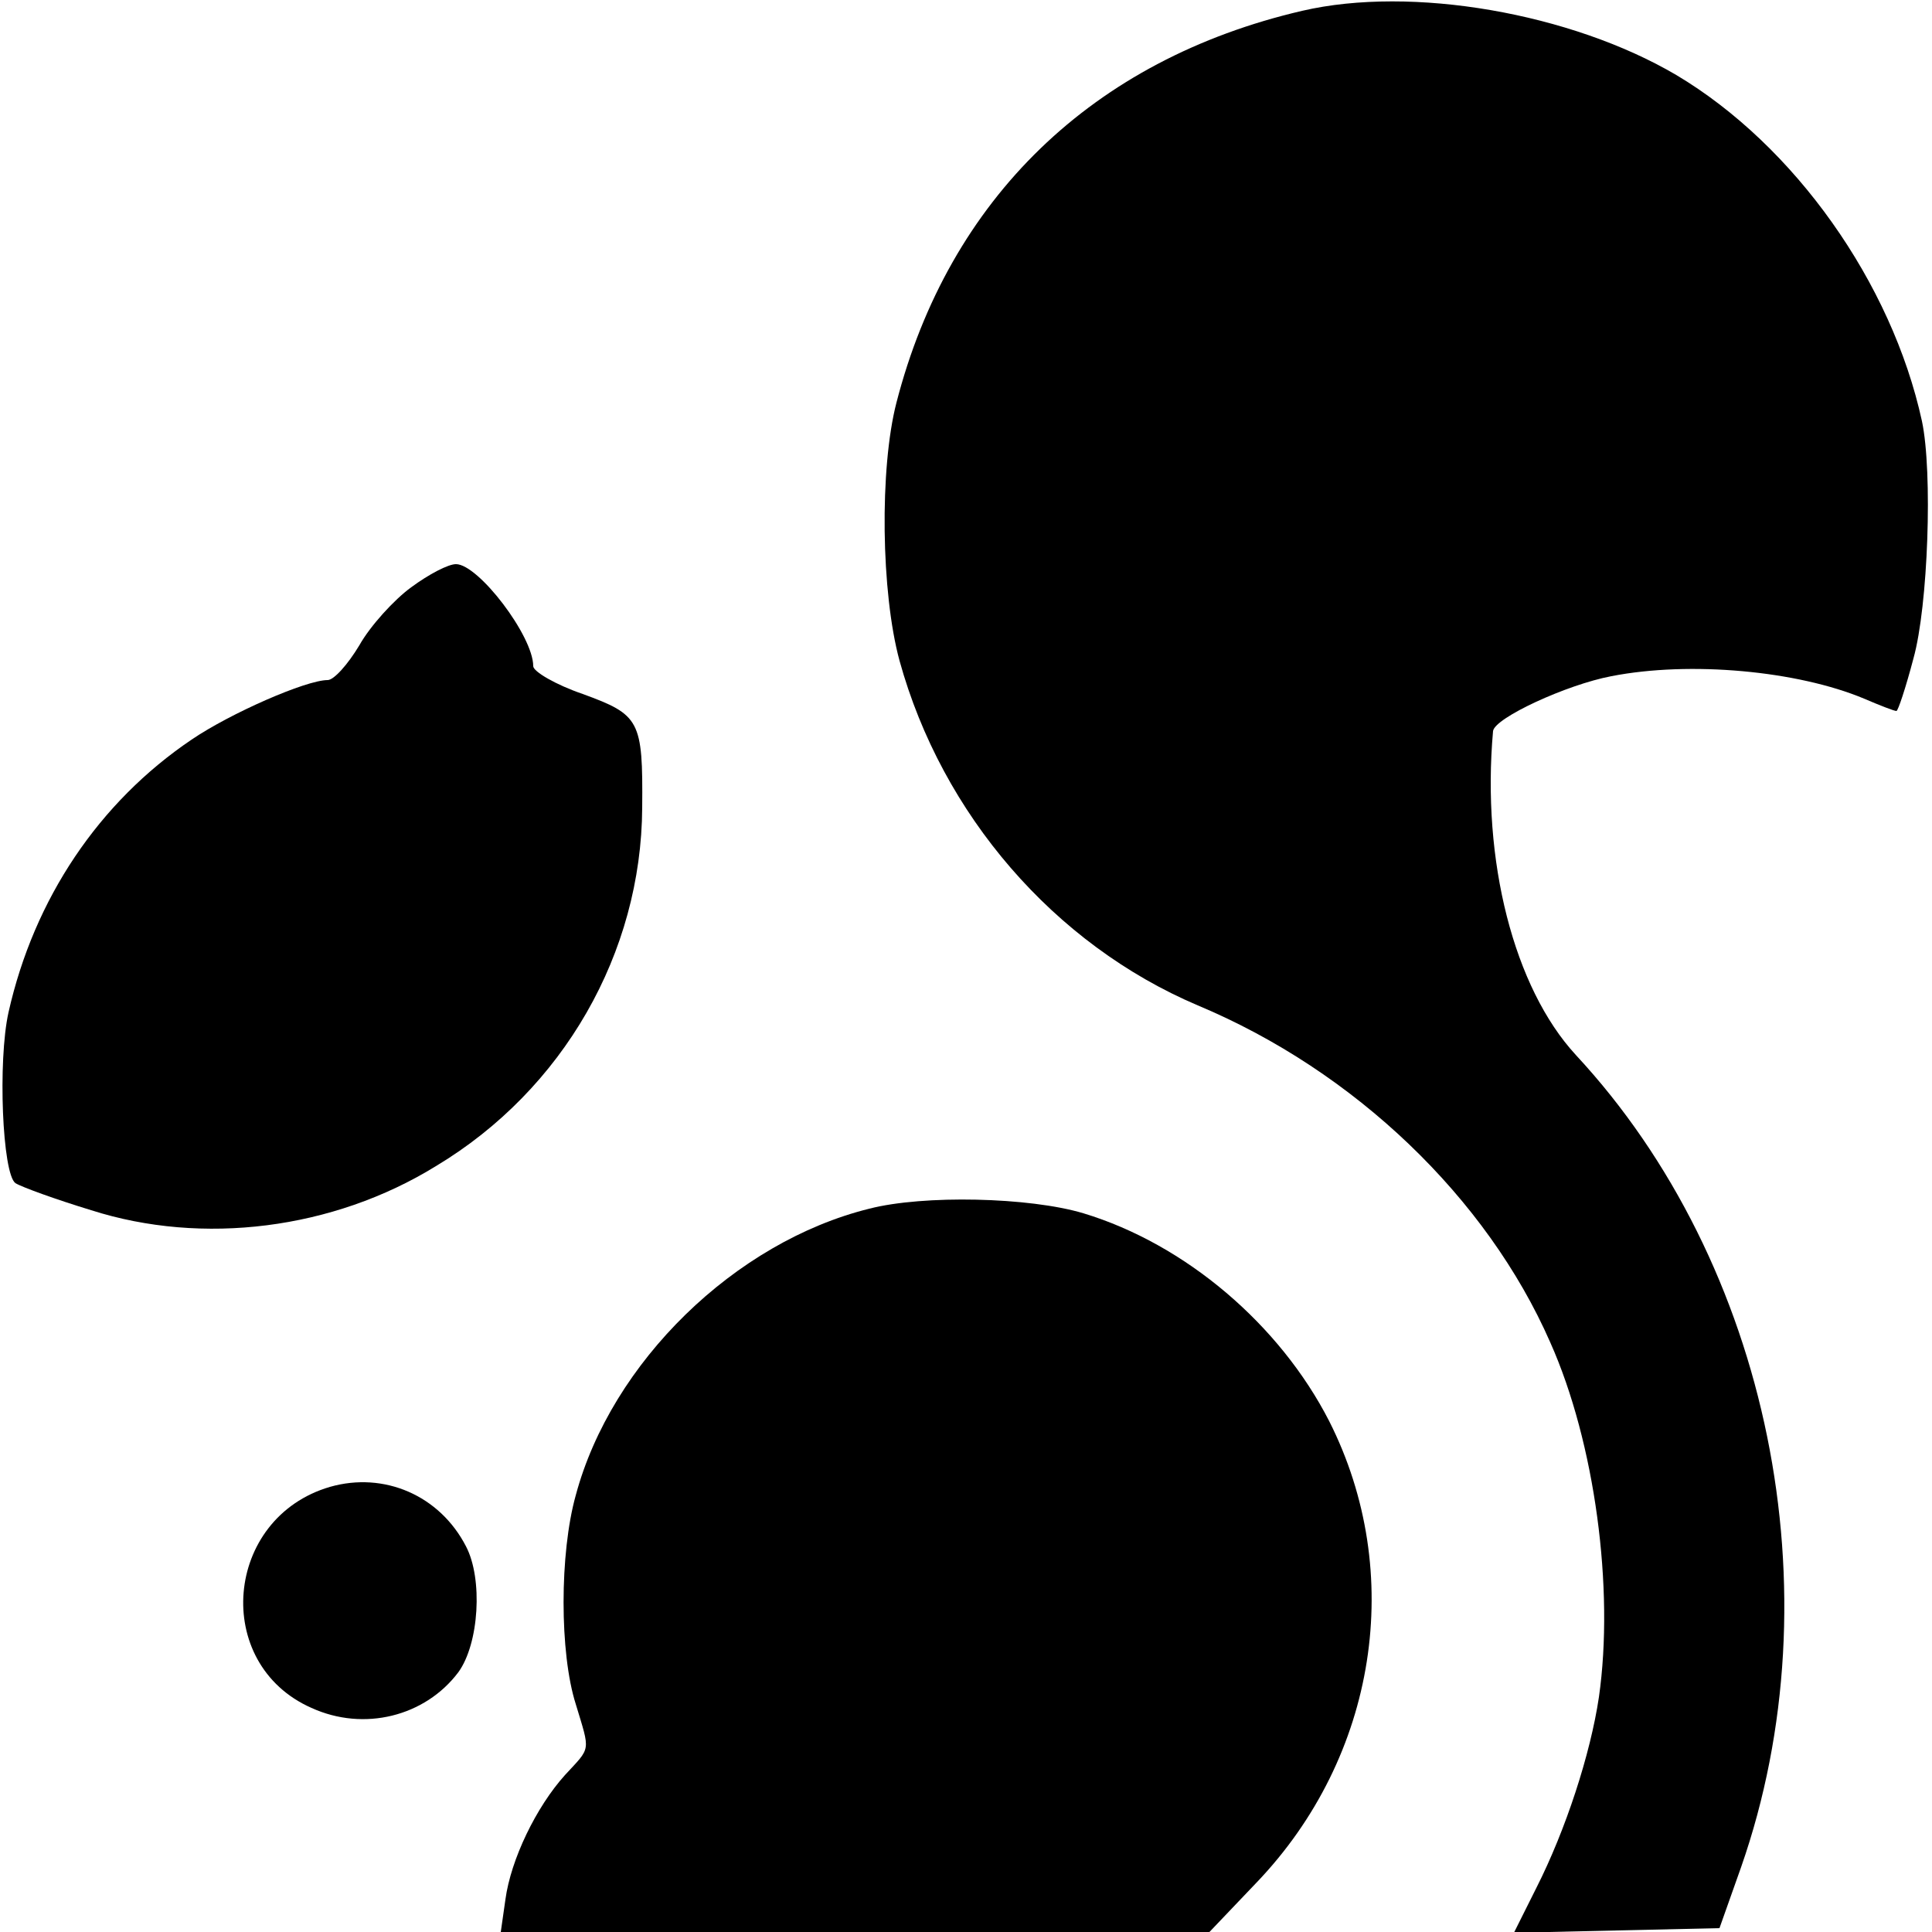
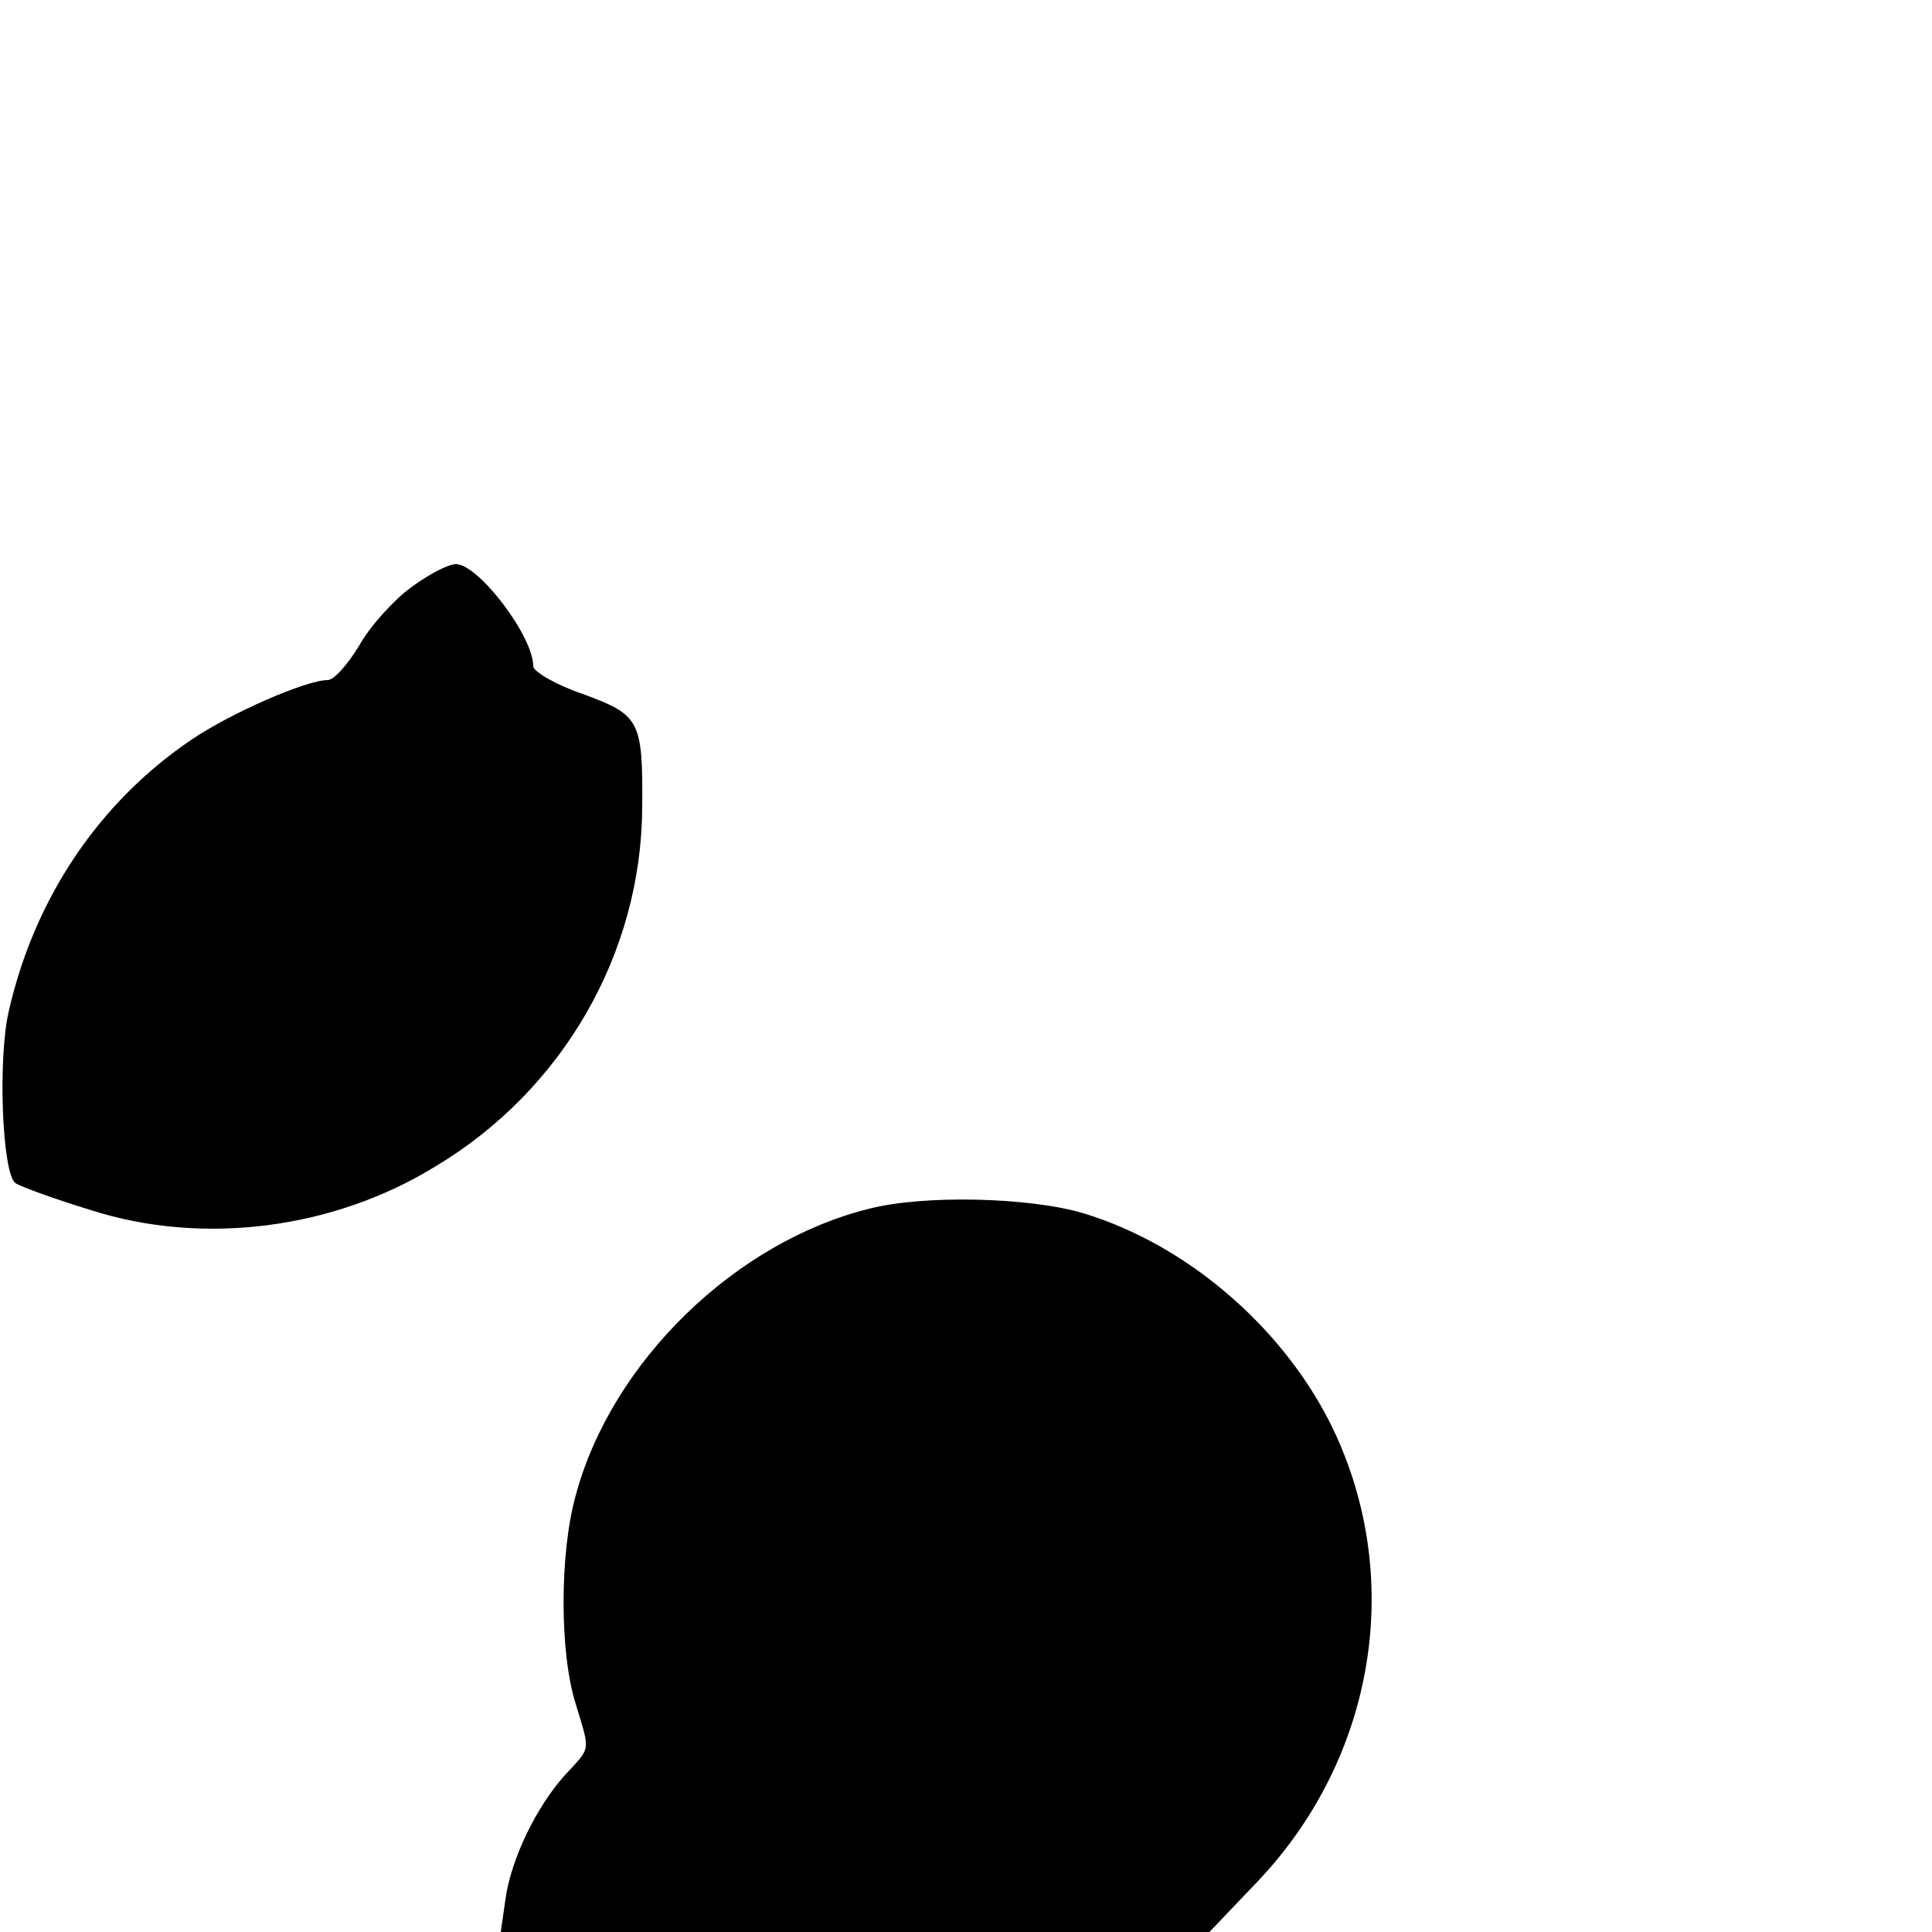
<svg xmlns="http://www.w3.org/2000/svg" version="1.0" width="250pt" height="250pt" viewBox="0 0 250 250" preserveAspectRatio="xMidYMid meet">
  <g transform="translate(0,250) scale(0.1,-0.1)" fill="#000000" stroke="none">
-     <path d="M1685 2486 c-271 -63 -457 -243 -525 -507 -22 -85 -20 -246 4 -334 55 -199 200 -367 386 -446 203 -85 374 -249 456 -436 58 -130 83 -319 63 -459 -11 -74 -43 -172 -81 -247 l-29 -58 133 3 133 3 28 79 c124 355 37 781 -214 1051 -80 87 -122 251 -107 419 2 17 95 60 153 71 102 20 241 7 327 -29 21 -9 39 -16 42 -16 2 0 12 30 22 68 19 68 25 241 11 307 -39 179 -165 357 -318 448 -136 80 -342 116 -484 83z" />
    <path d="M532 1740 c-22 -16 -53 -50 -67 -75 -15 -25 -33 -45 -41 -45 -28 0 -126 -43 -176 -77 -120 -81 -204 -206 -237 -353 -14 -63 -8 -209 9 -221 8 -5 52 -21 98 -35 144 -46 313 -25 446 57 165 99 266 276 267 464 1 113 -3 120 -77 147 -35 12 -64 29 -64 36 0 39 -71 132 -100 132 -10 0 -35 -13 -58 -30z" />
    <path d="M1125 936 c-174 -43 -334 -199 -380 -371 -21 -75 -21 -204 0 -270 19 -63 20 -55 -14 -92 -37 -41 -70 -109 -77 -161 l-6 -42 458 0 459 0 61 64 c156 163 193 401 94 597 -64 125 -186 229 -318 269 -70 21 -207 24 -277 6z" />
-     <path d="M427 576 c-137 -40 -153 -229 -24 -286 68 -31 147 -11 190 46 27 37 32 121 10 163 -34 66 -106 97 -176 77z" />
  </g>
</svg>